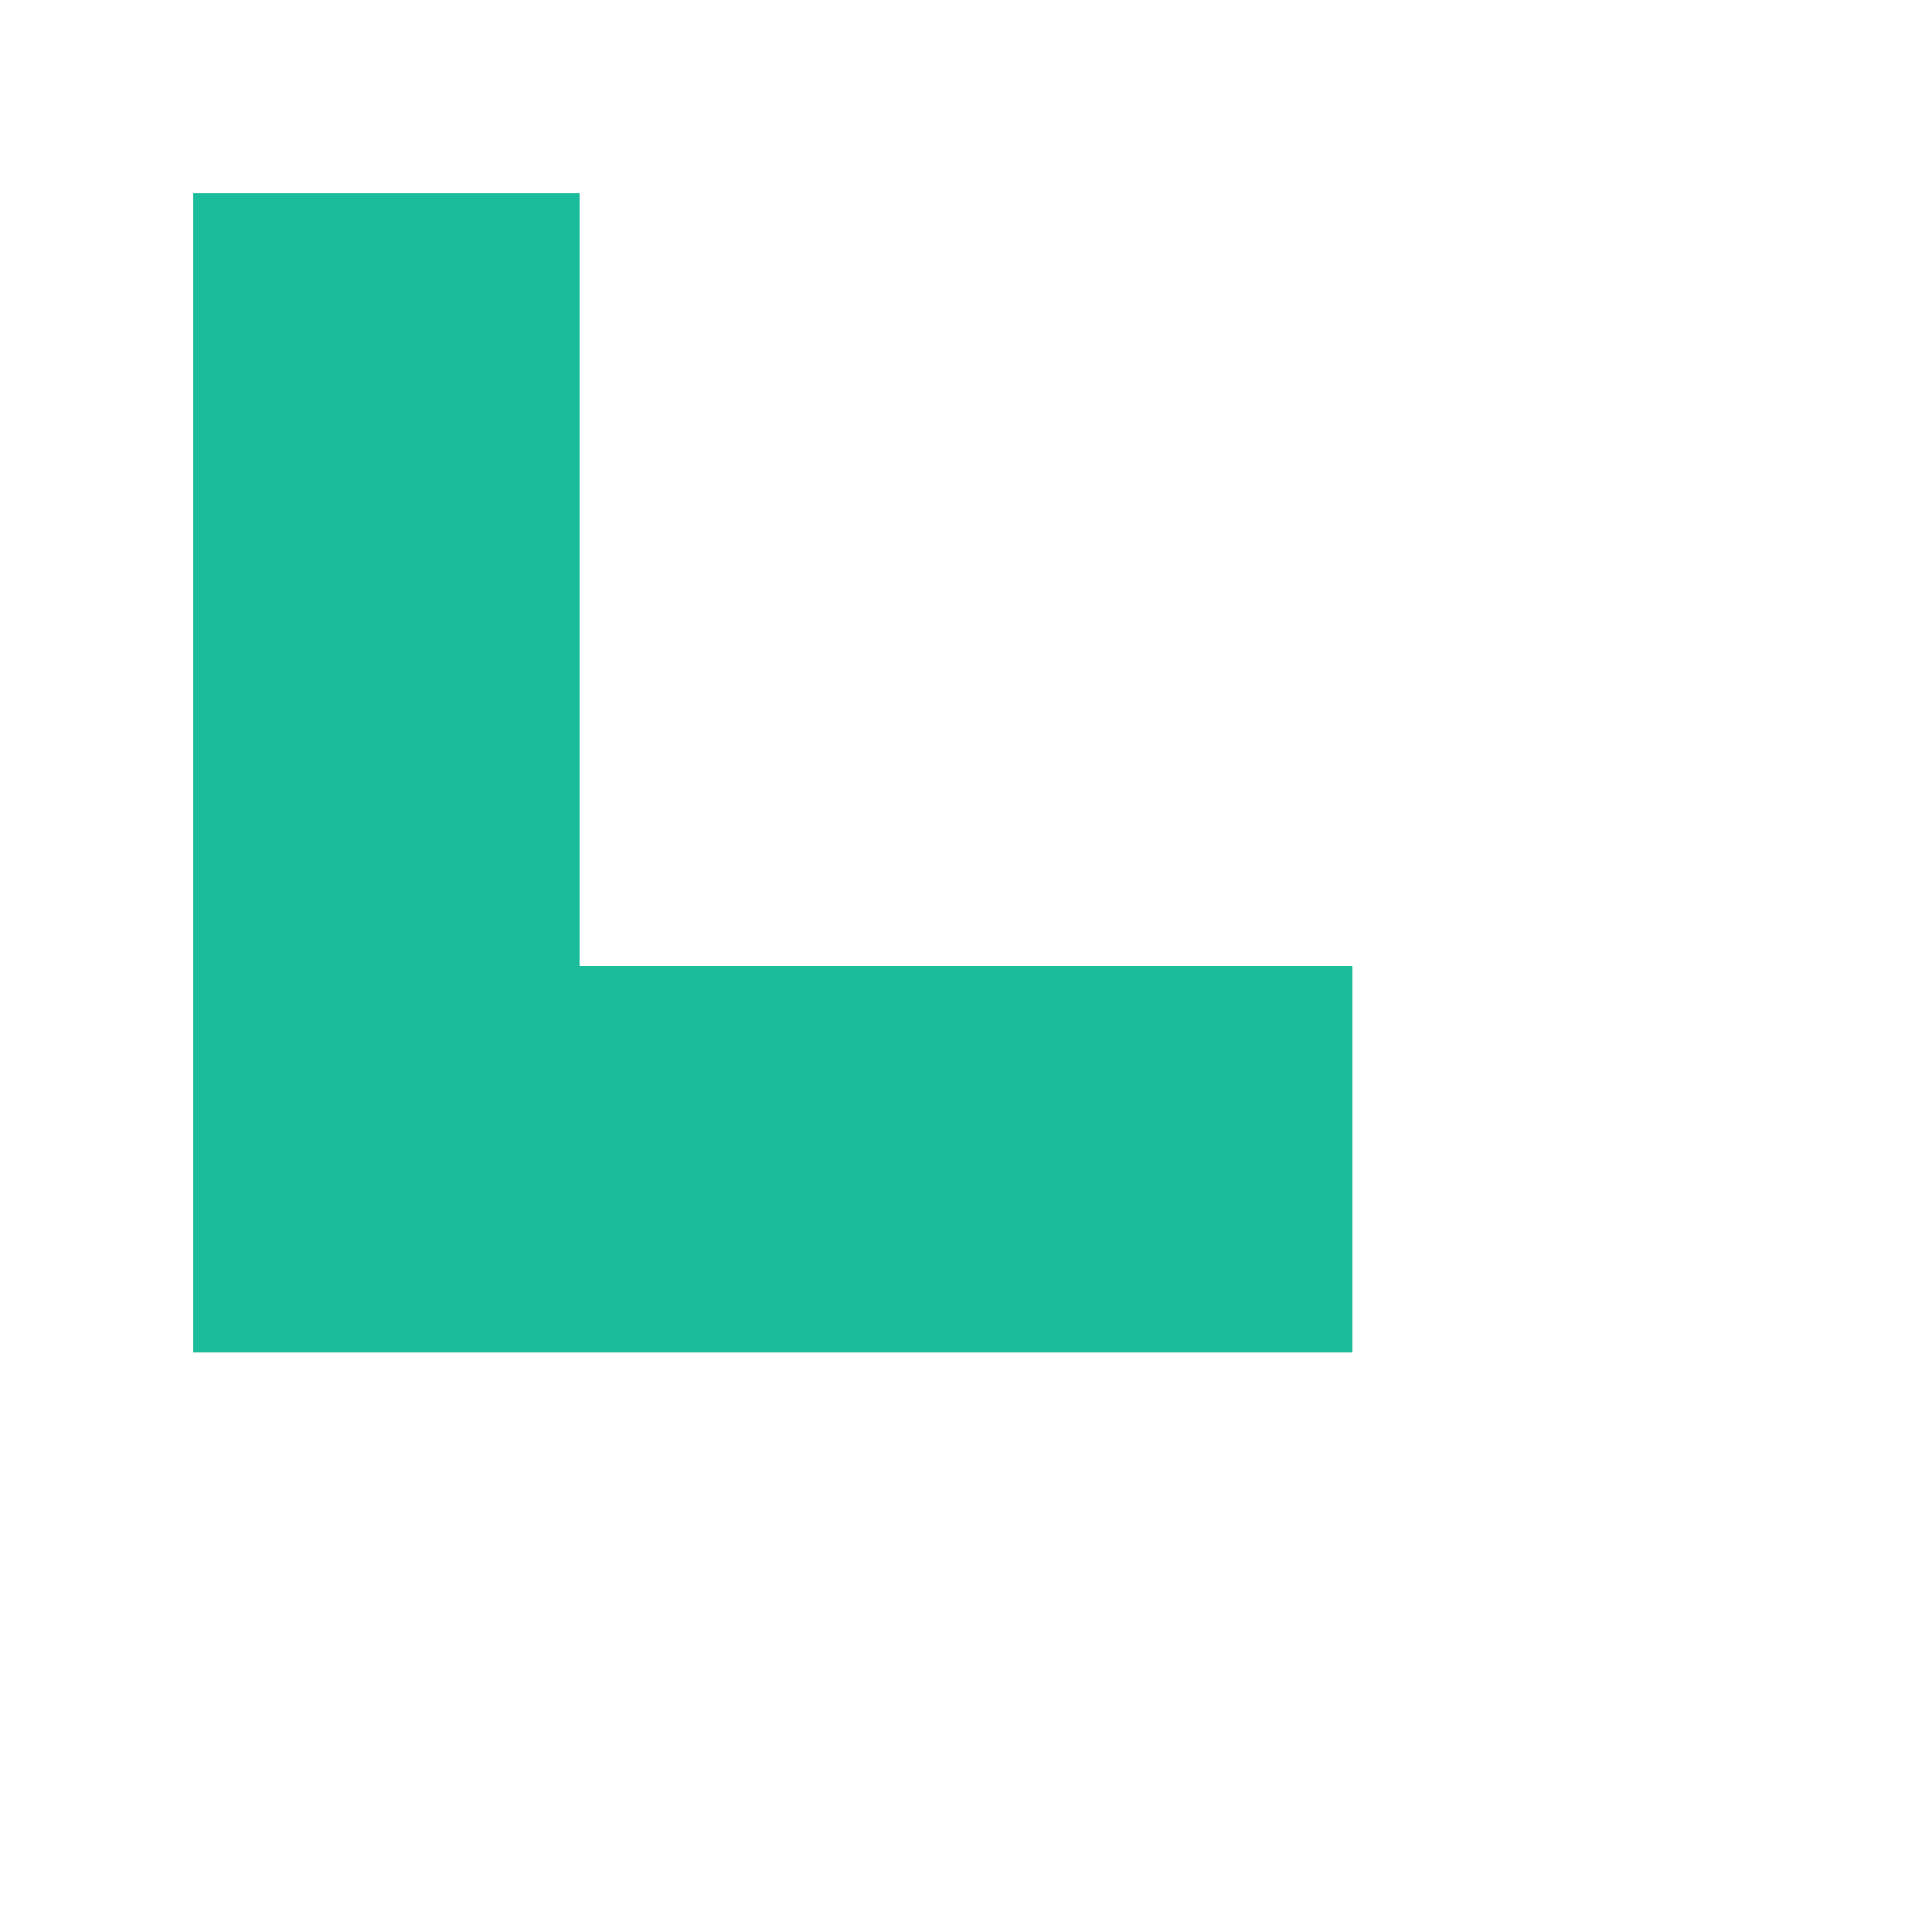
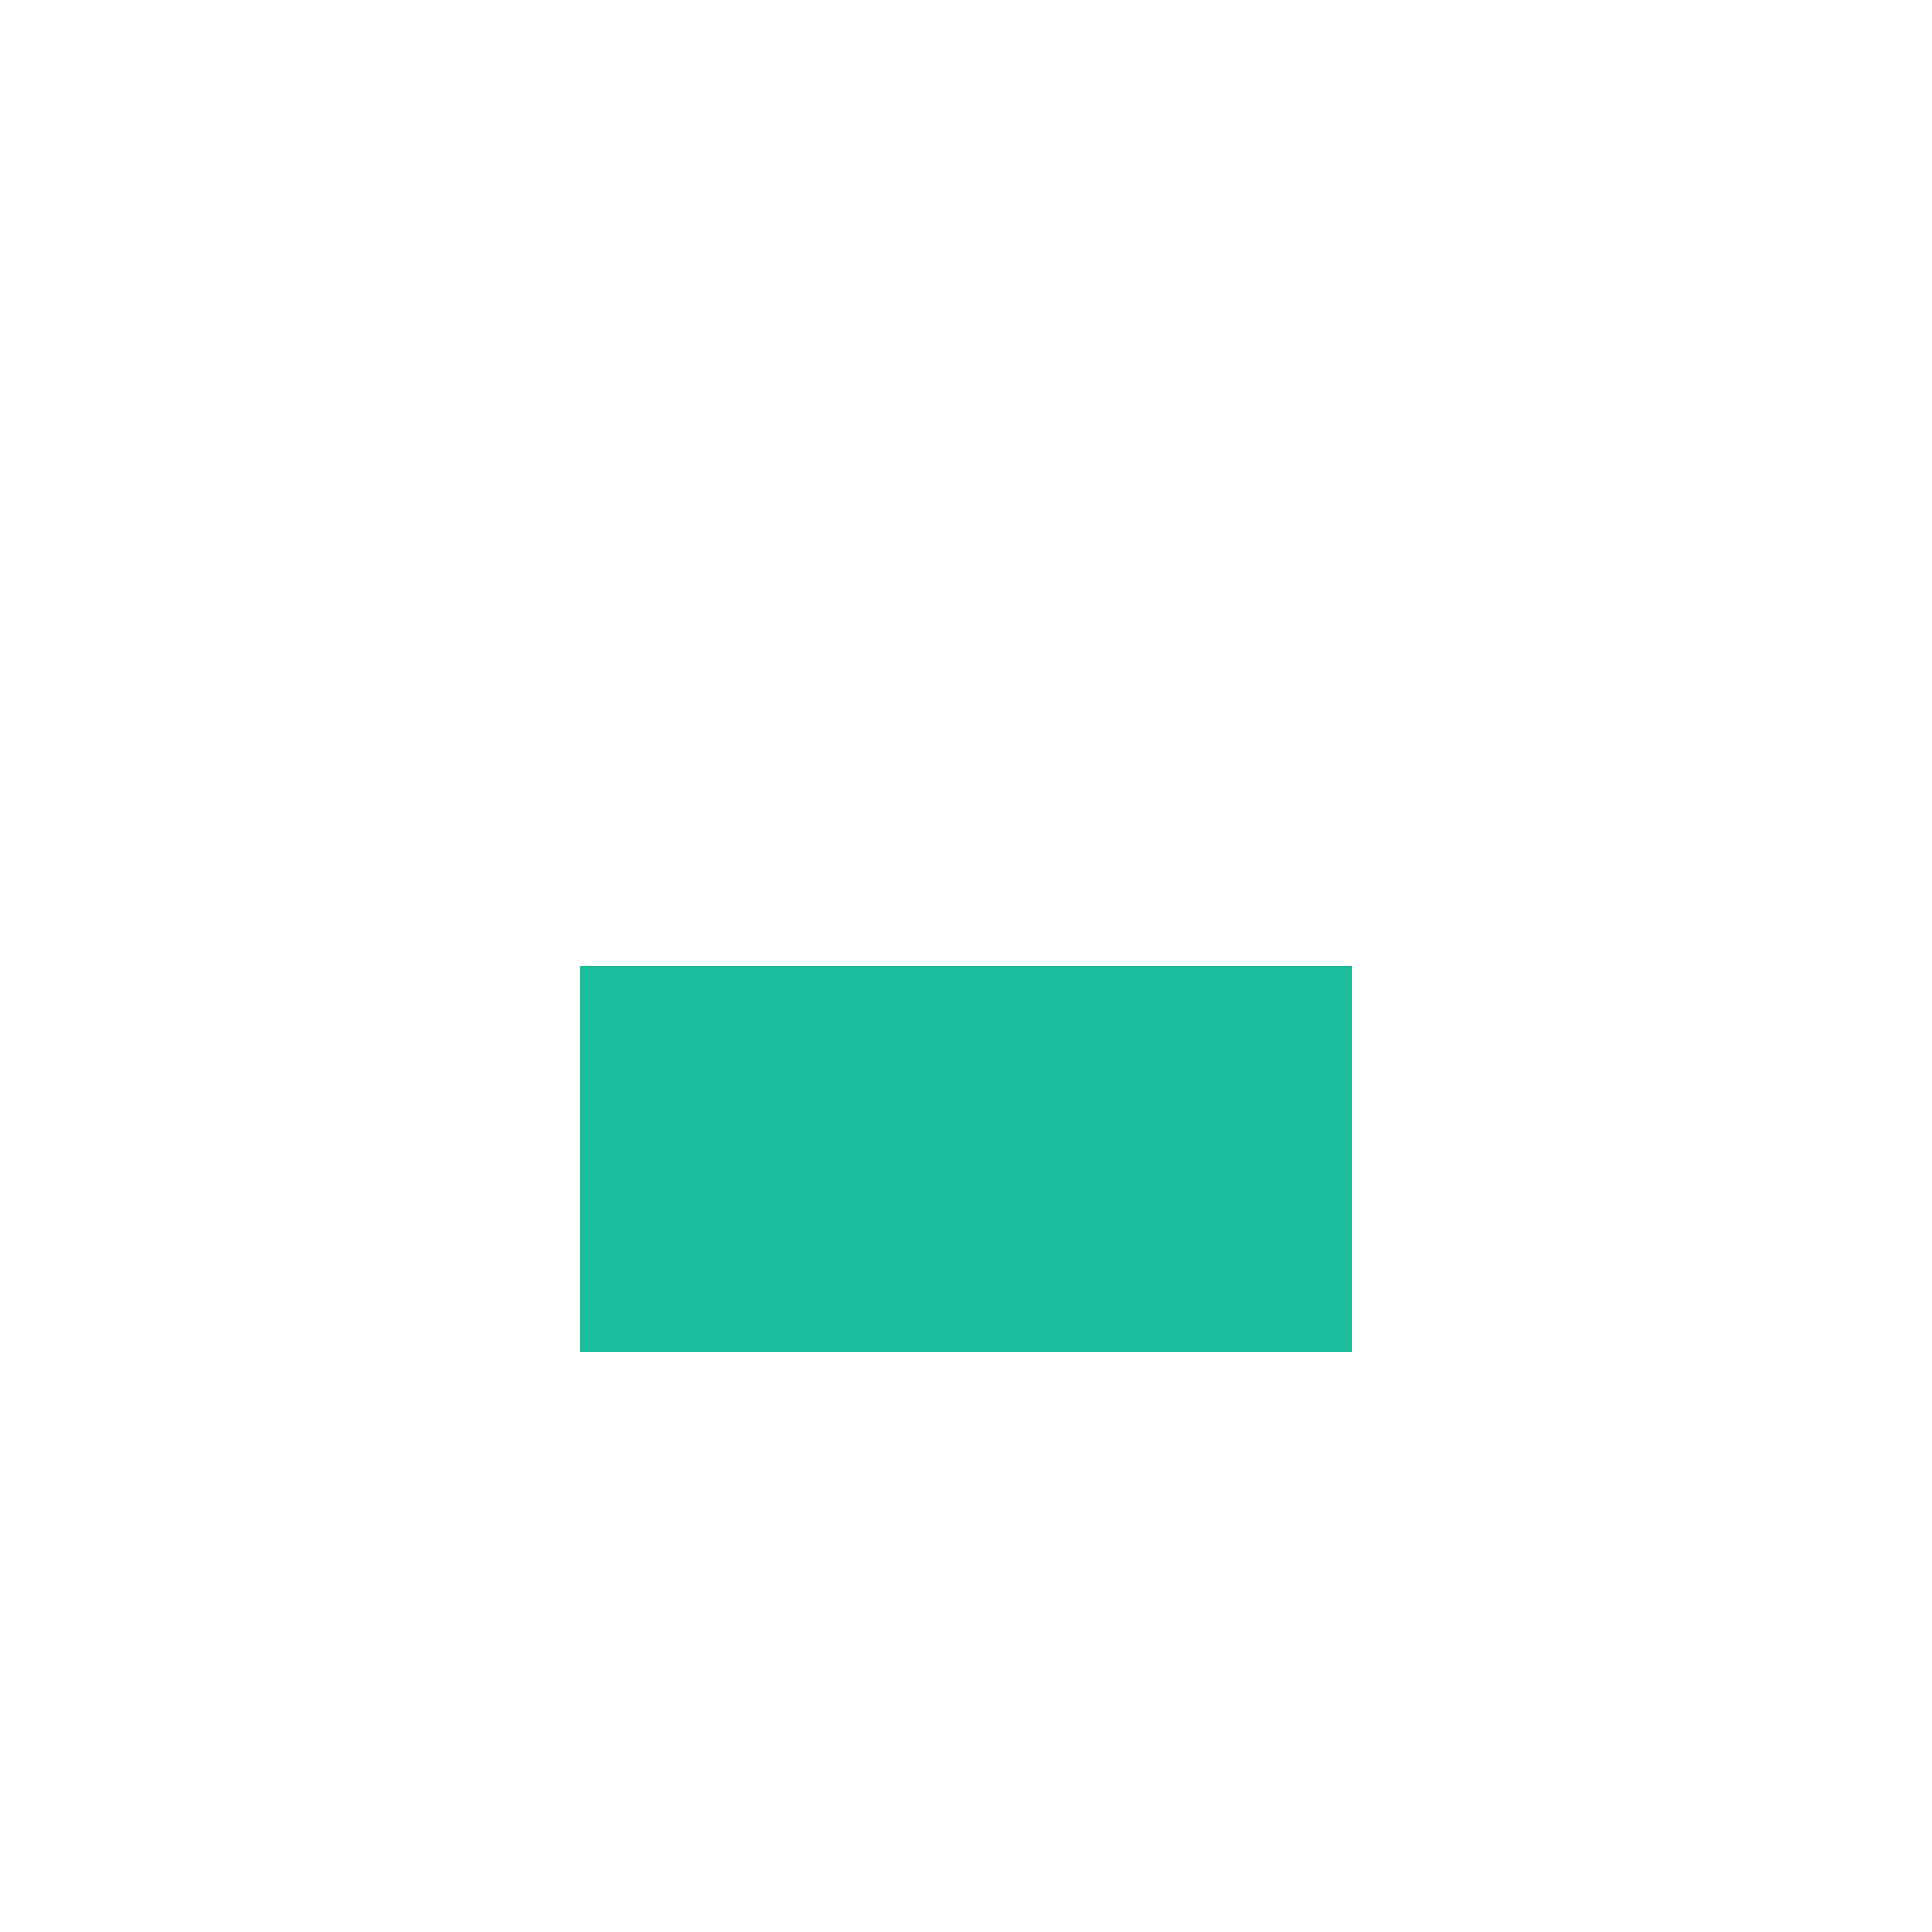
<svg xmlns="http://www.w3.org/2000/svg" width="500" height="500">
  <defs />
  <g>
-     <rect fill="#1abc9c" stroke="none" x="50" y="50" width="100" height="300" />
    <rect fill="#1abc9c" stroke="none" x="150" y="250" width="200" height="100" />
  </g>
</svg>